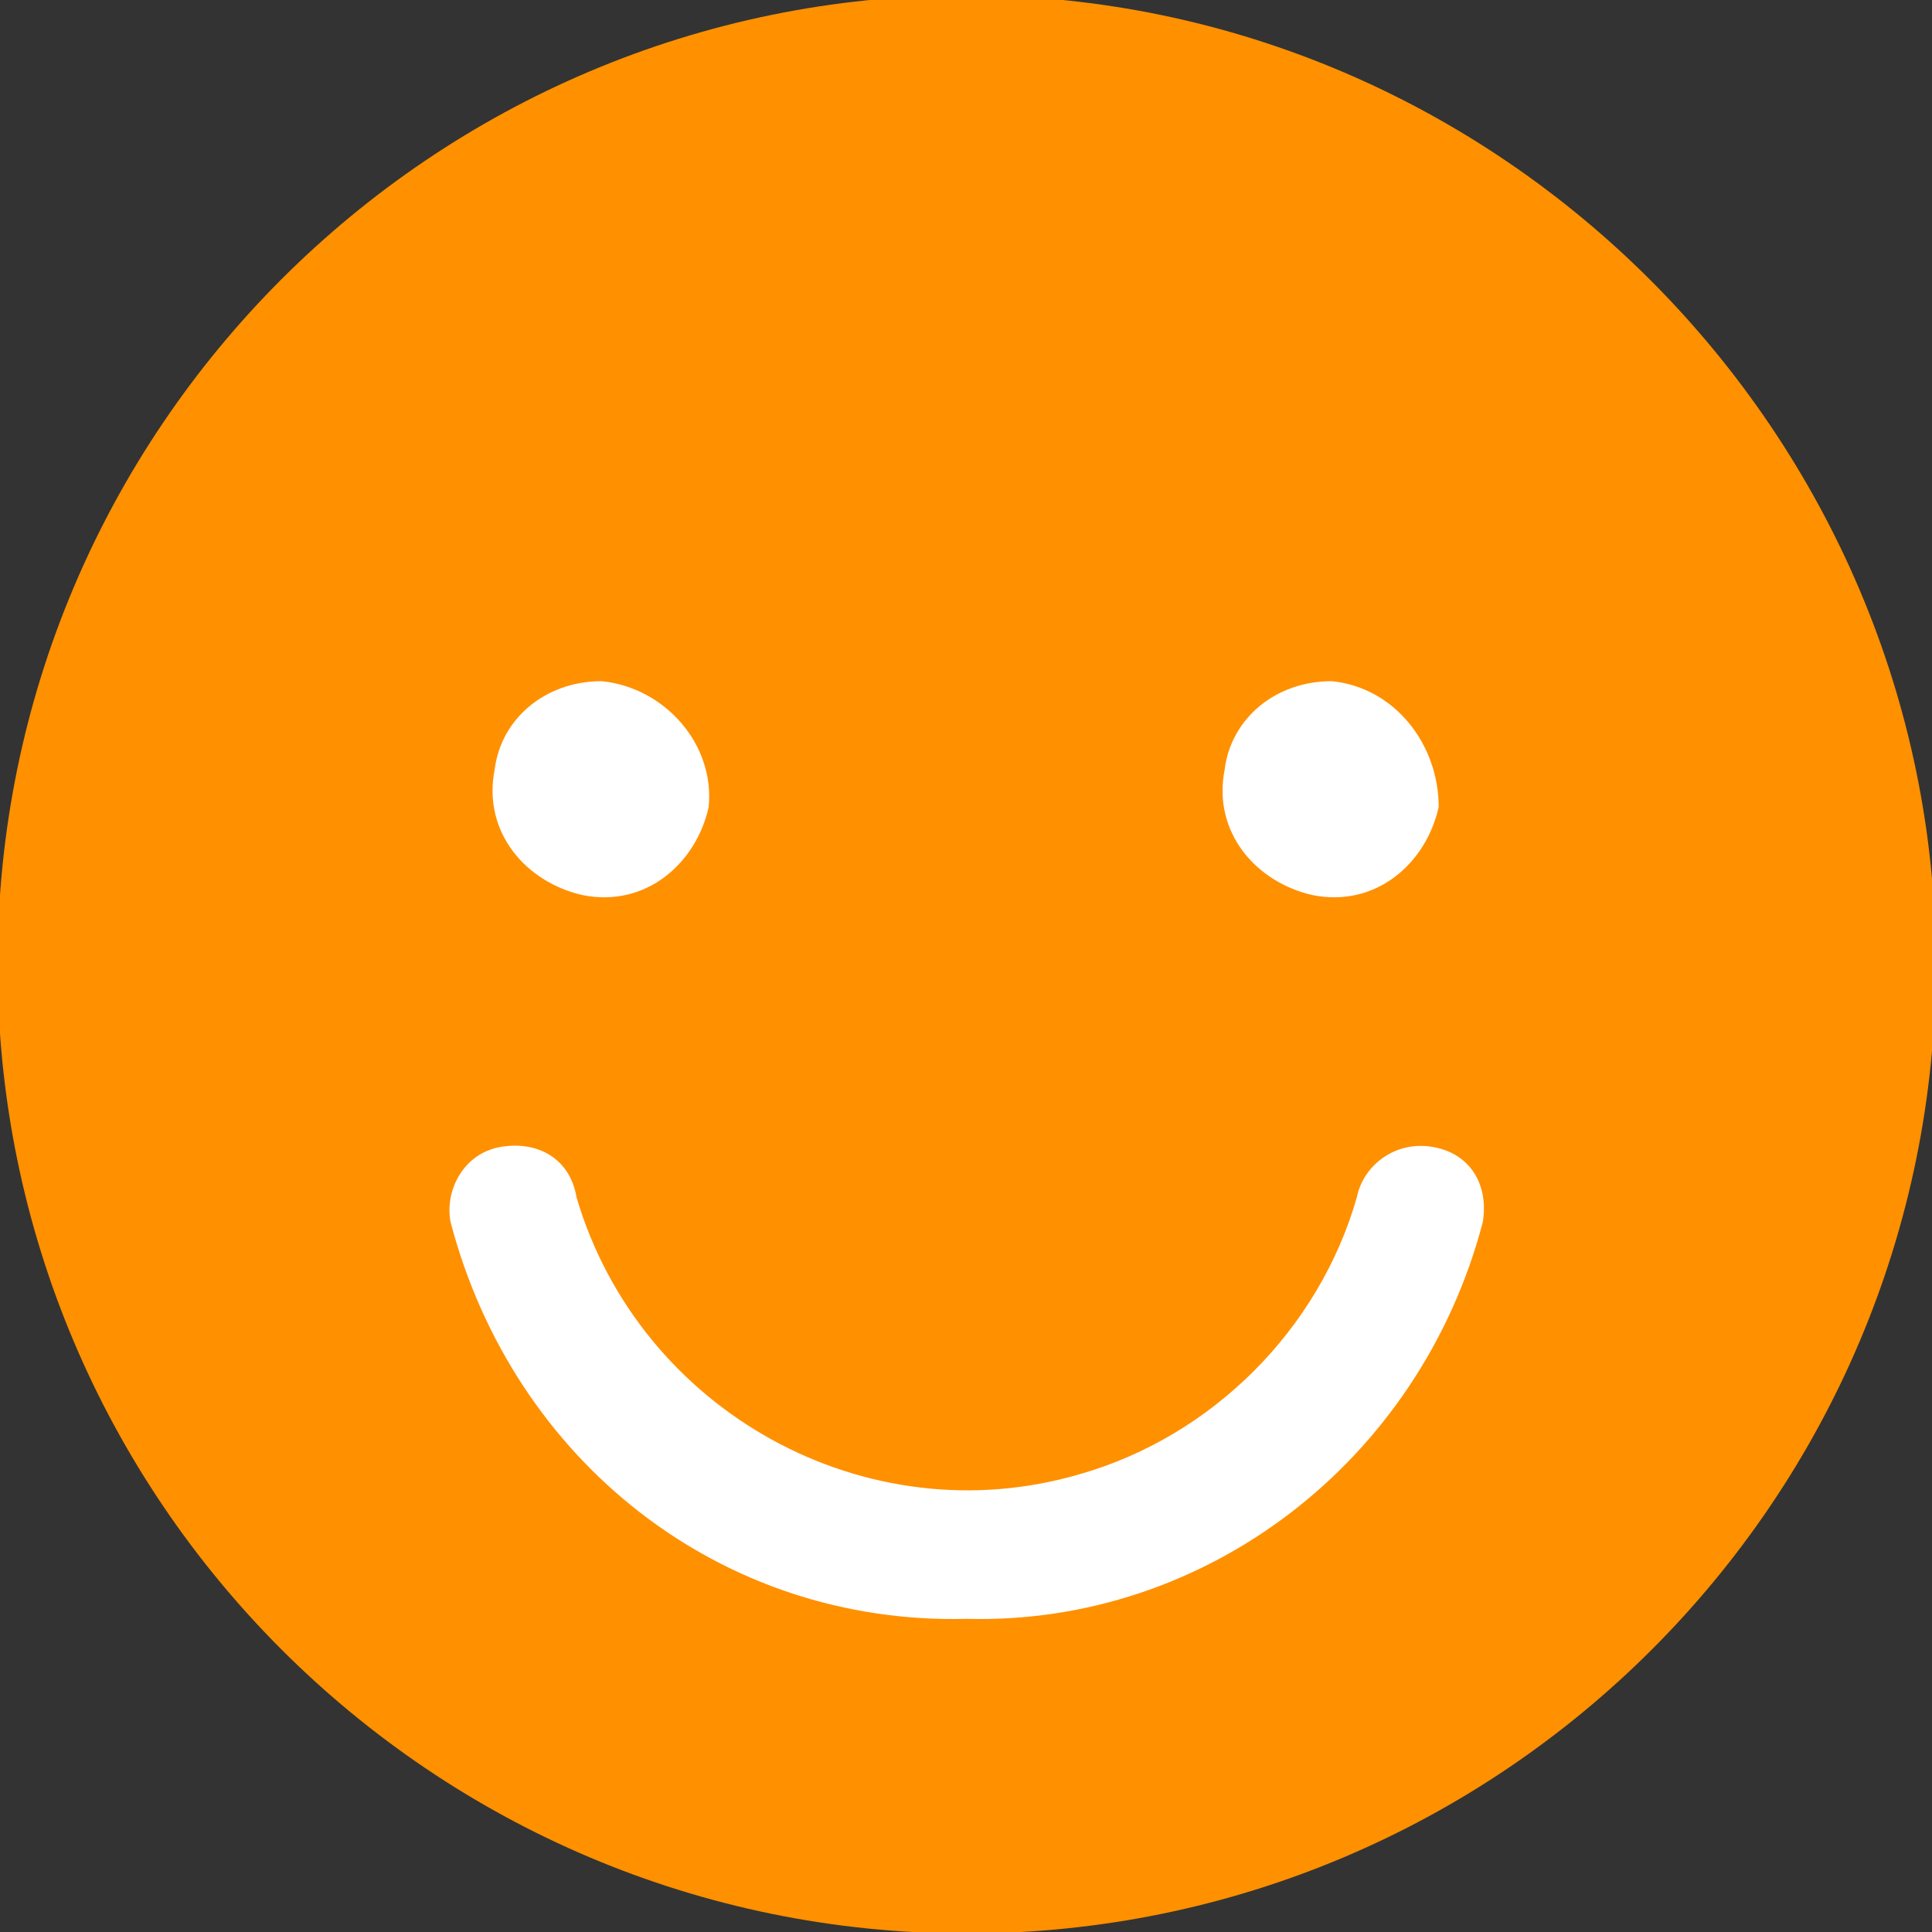
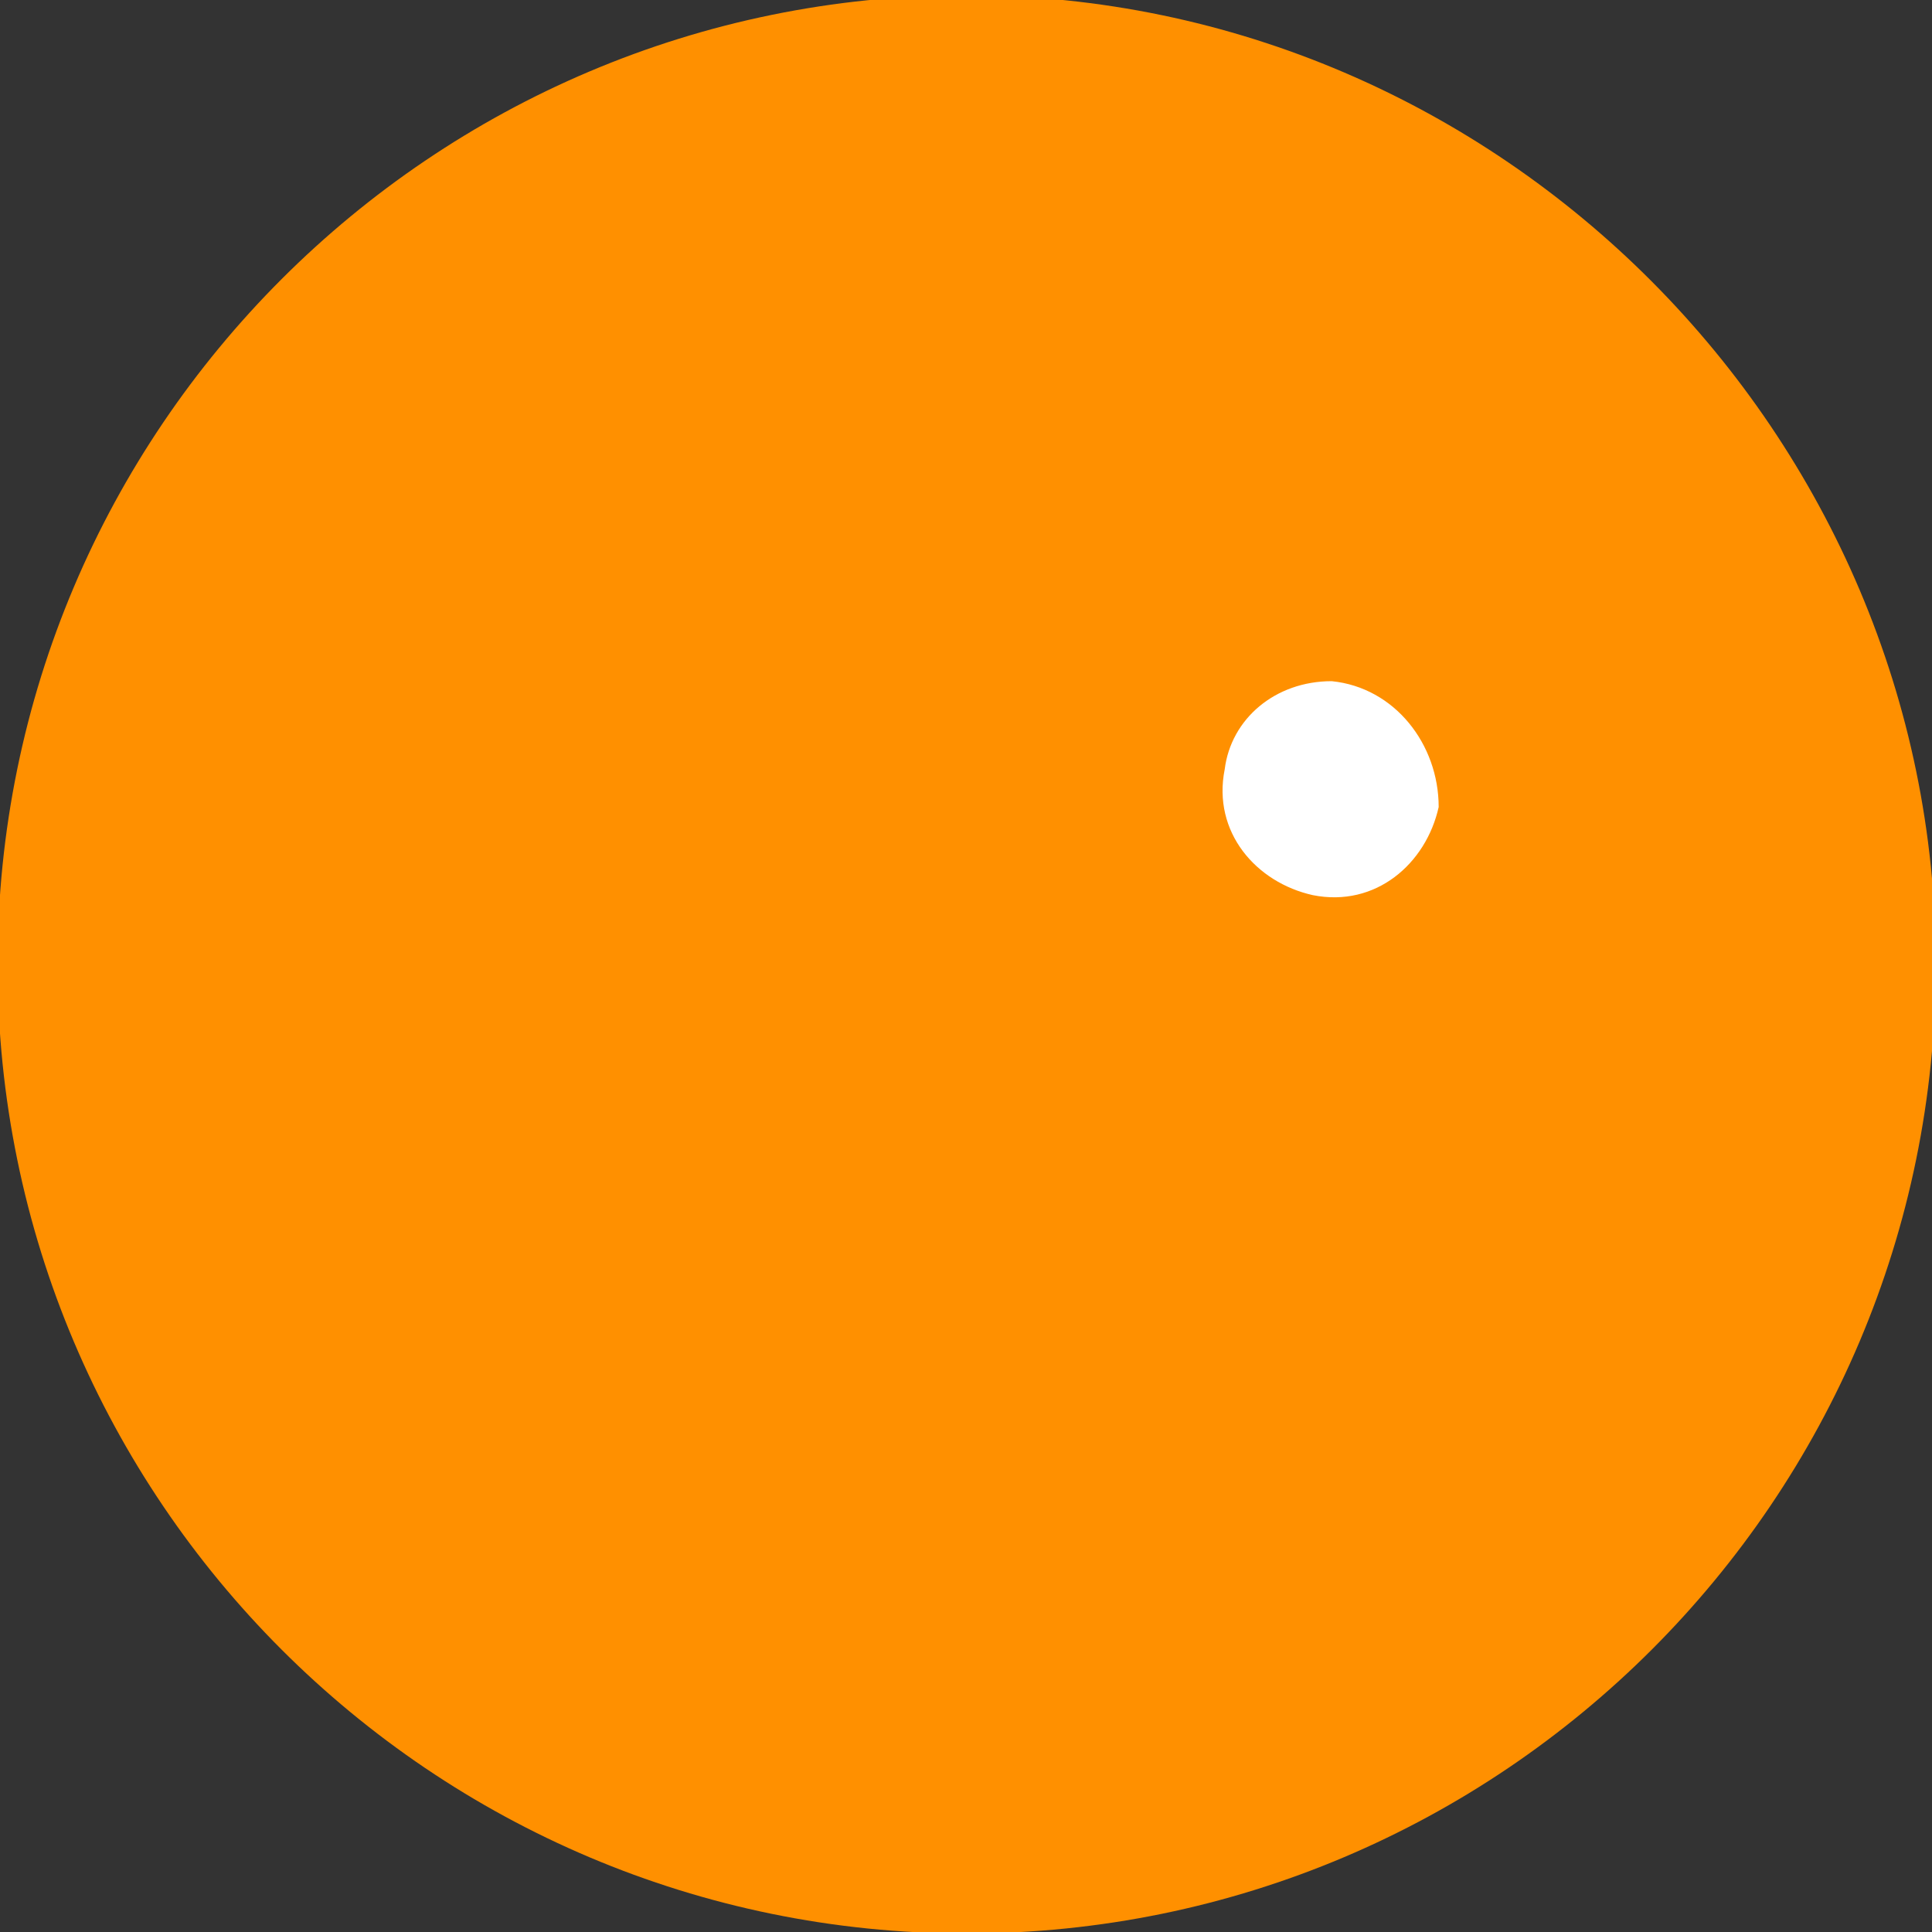
<svg xmlns="http://www.w3.org/2000/svg" version="1.1" id="レイヤー_1" x="0px" y="0px" viewBox="0 0 30.7 30.7" style="enable-background:new 0 0 30.7 30.7;" xml:space="preserve">
  <rect x="0" y="0" width="30.7" height="30.7" fill="#333333" stroke="none" />
  <style type="text/css">
	.st0{fill:#FF9000;}
	.st1{fill:#FFFFFF;}
</style>
  <g transform="translate(452.261 -1667.576)">
    <path class="st0" d="M-421.5,1682.9c0,8.5-6.9,15.4-15.4,15.4c-8.5,0-15.4-6.9-15.4-15.4c0-8.5,6.9-15.4,15.4-15.4   S-421.5,1674.5-421.5,1682.9" />
-     <path class="st1" d="M-436.9,1693.3c-3.9,0.1-7.2-2.5-8.2-6.3c-0.1-0.5,0.2-1.1,0.8-1.2s1.1,0.2,1.2,0.8l0,0c1,3.4,4.6,5.4,8,4.4   c2.1-0.6,3.8-2.3,4.4-4.4c0.1-0.5,0.6-0.9,1.2-0.8s0.9,0.6,0.8,1.2l0,0C-429.7,1690.8-433.1,1693.4-436.9,1693.3z" />
    <path class="st1" d="M-429.4,1680.4c-0.2,0.9-1,1.6-2,1.4c-0.9-0.2-1.6-1-1.4-2c0.1-0.8,0.8-1.4,1.7-1.4   C-430.1,1678.5-429.4,1679.4-429.4,1680.4" />
-     <path class="st1" d="M-441,1680.4c-0.2,0.9-1,1.6-2,1.4c-0.9-0.2-1.6-1-1.4-2c0.1-0.8,0.8-1.4,1.7-1.4   C-441.7,1678.5-440.9,1679.4-441,1680.4" />
  </g>
</svg>